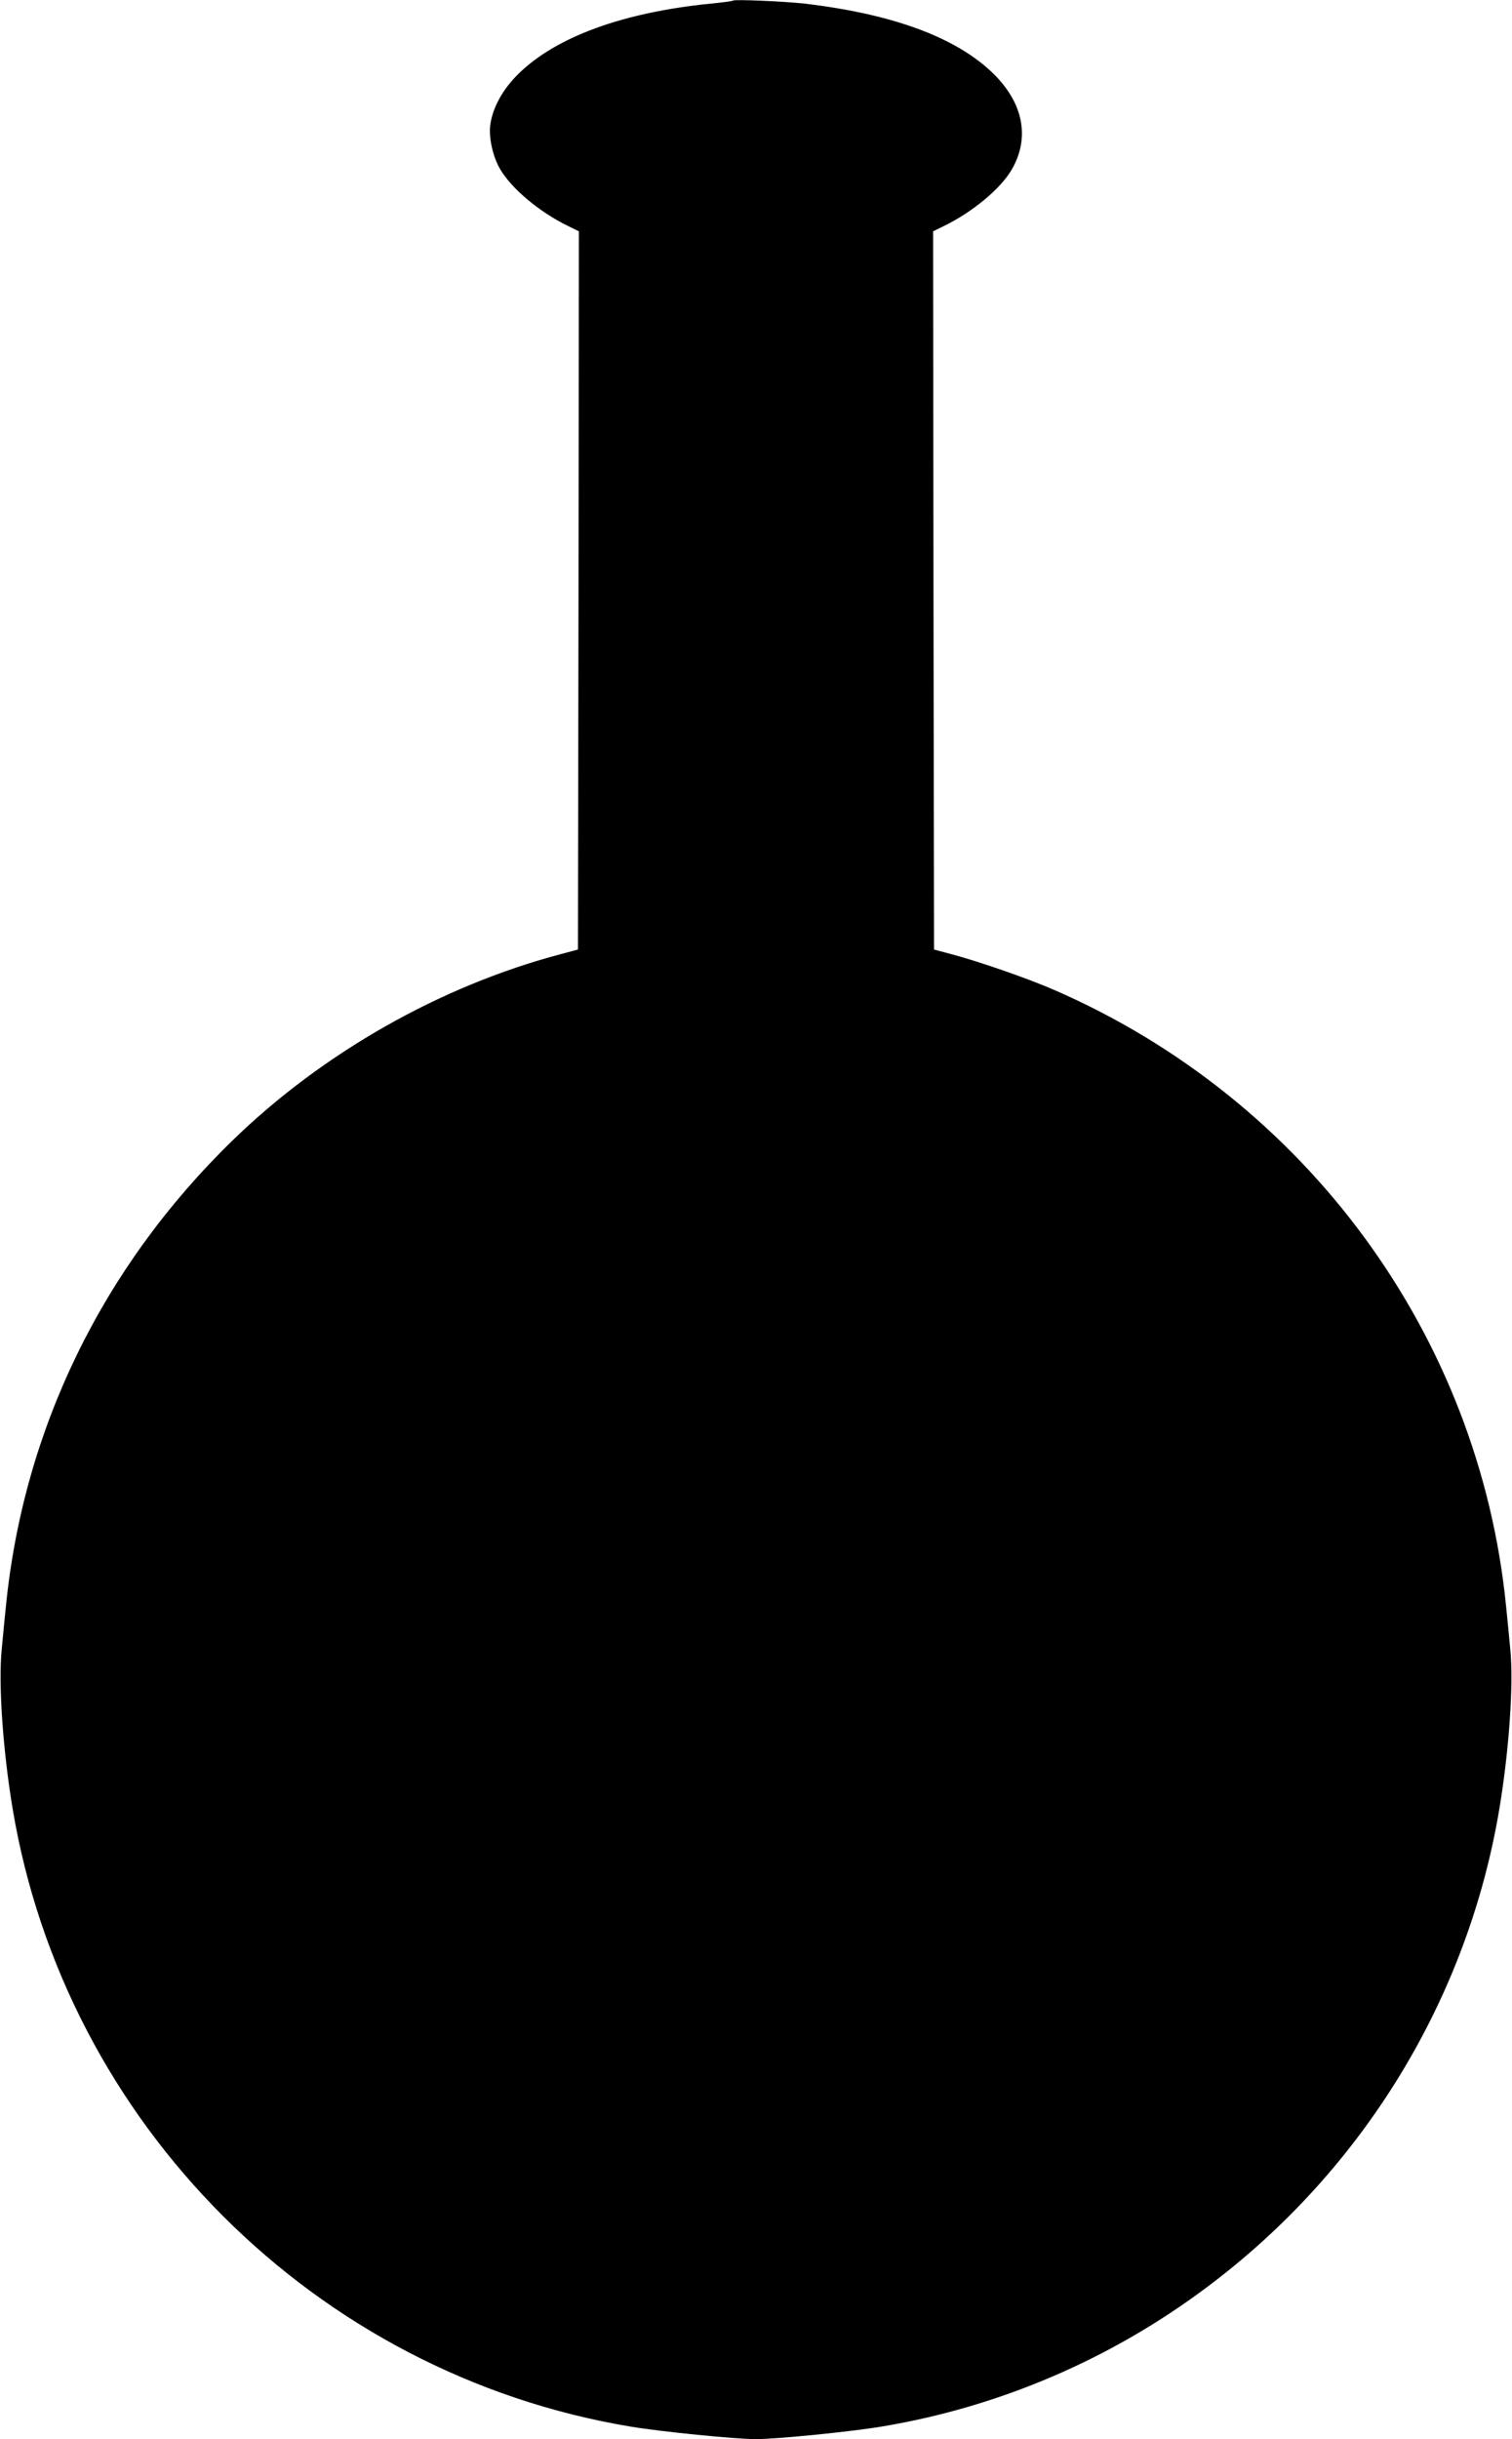
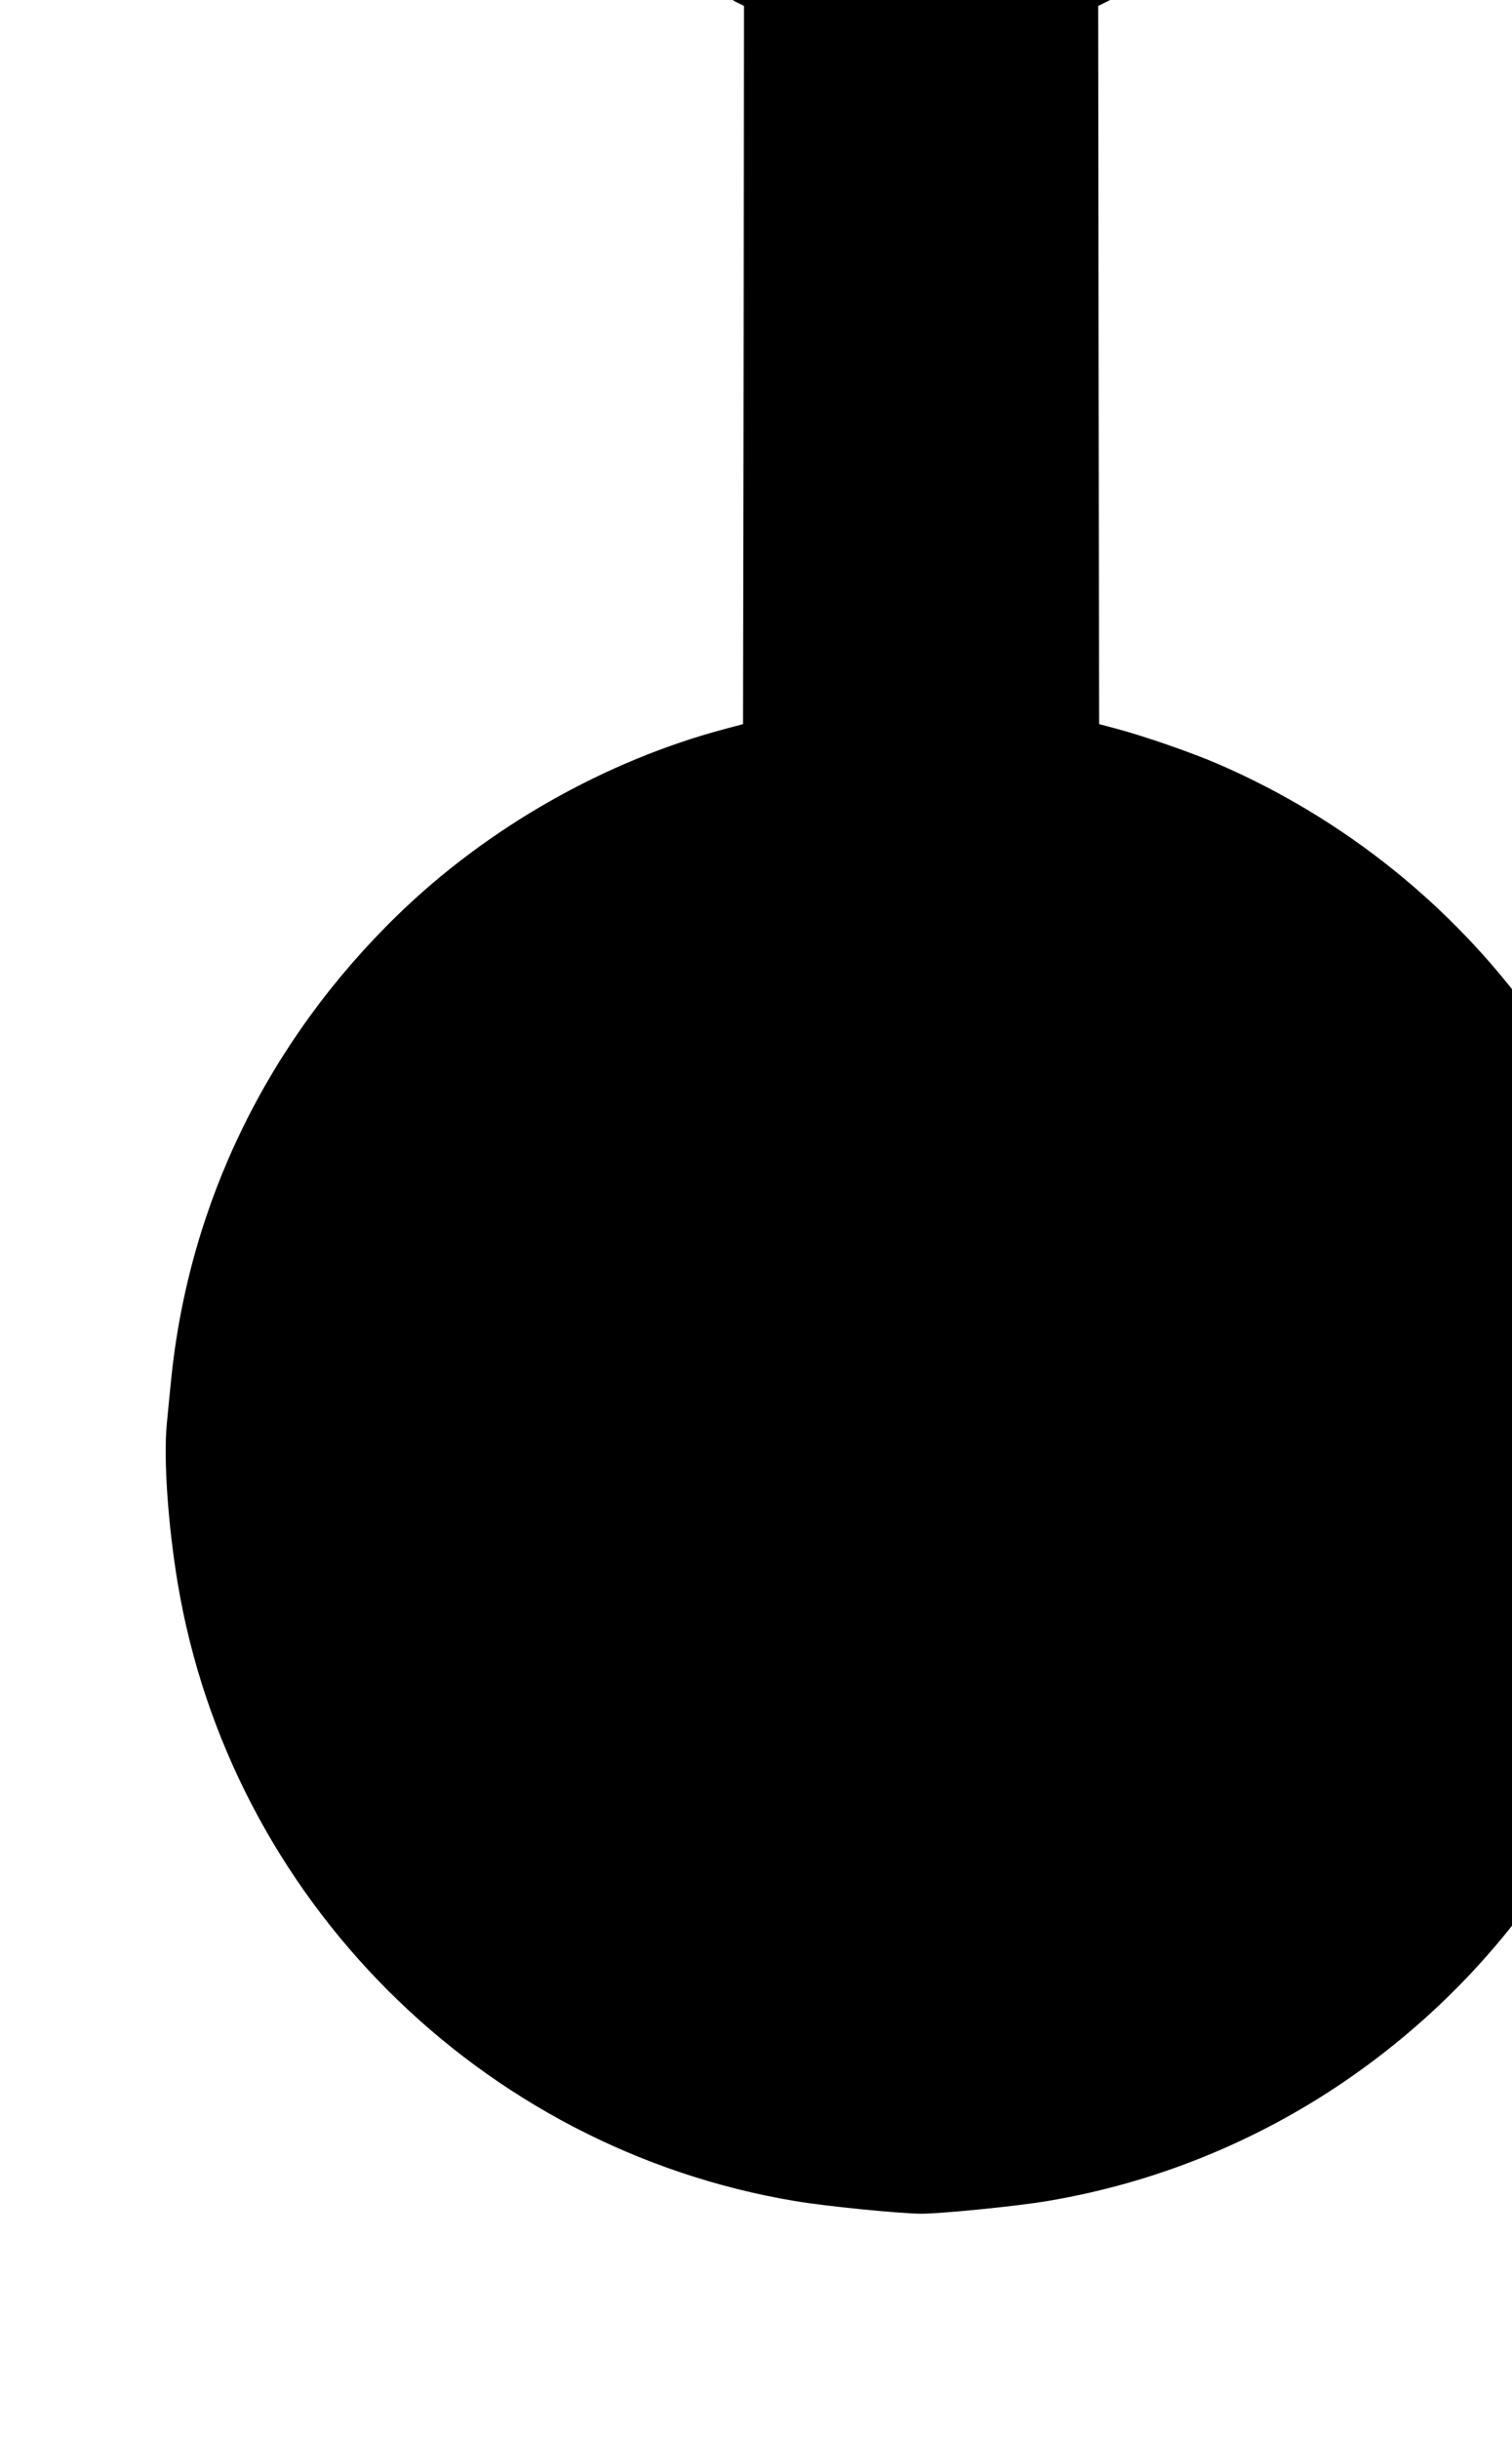
<svg xmlns="http://www.w3.org/2000/svg" version="1.0" width="794pt" height="1280pt" viewBox="0 0 794 1280" preserveAspectRatio="xMidYMid meet">
  <g transform="translate(0,1280) scale(0.1,-0.1)" fill="#000000" stroke="none">
-     <path d="M3850 12797 c-3 -3 -56 -10 -118 -16 -460 -46 -811 -174 -1009 -368 -85 -83 -138 -182 -149 -273 -7 -67 15 -164 52 -227 60 -103 207 -226 357 -299 l57 -28 -2 -1885 -3 -1884 -90 -24 c-632 -167 -1251 -518 -1724 -978 -683 -664 -1098 -1516 -1190 -2445 -6 -58 -16 -159 -22 -225 -18 -181 6 -528 57 -835 276 -1655 1589 -2968 3244 -3244 161 -27 553 -66 660 -66 107 0 499 39 660 66 619 103 1205 354 1710 733 818 612 1368 1513 1534 2511 51 307 75 654 57 835 -6 66 -16 167 -22 225 -141 1421 -1049 2659 -2373 3235 -140 61 -397 150 -541 188 l-90 24 -3 1884 -2 1885 57 28 c150 73 297 195 356 296 96 166 62 348 -96 503 -194 190 -526 313 -992 368 -106 12 -368 23 -375 16z" />
+     <path d="M3850 12797 l57 -28 -2 -1885 -3 -1884 -90 -24 c-632 -167 -1251 -518 -1724 -978 -683 -664 -1098 -1516 -1190 -2445 -6 -58 -16 -159 -22 -225 -18 -181 6 -528 57 -835 276 -1655 1589 -2968 3244 -3244 161 -27 553 -66 660 -66 107 0 499 39 660 66 619 103 1205 354 1710 733 818 612 1368 1513 1534 2511 51 307 75 654 57 835 -6 66 -16 167 -22 225 -141 1421 -1049 2659 -2373 3235 -140 61 -397 150 -541 188 l-90 24 -3 1884 -2 1885 57 28 c150 73 297 195 356 296 96 166 62 348 -96 503 -194 190 -526 313 -992 368 -106 12 -368 23 -375 16z" />
  </g>
</svg>